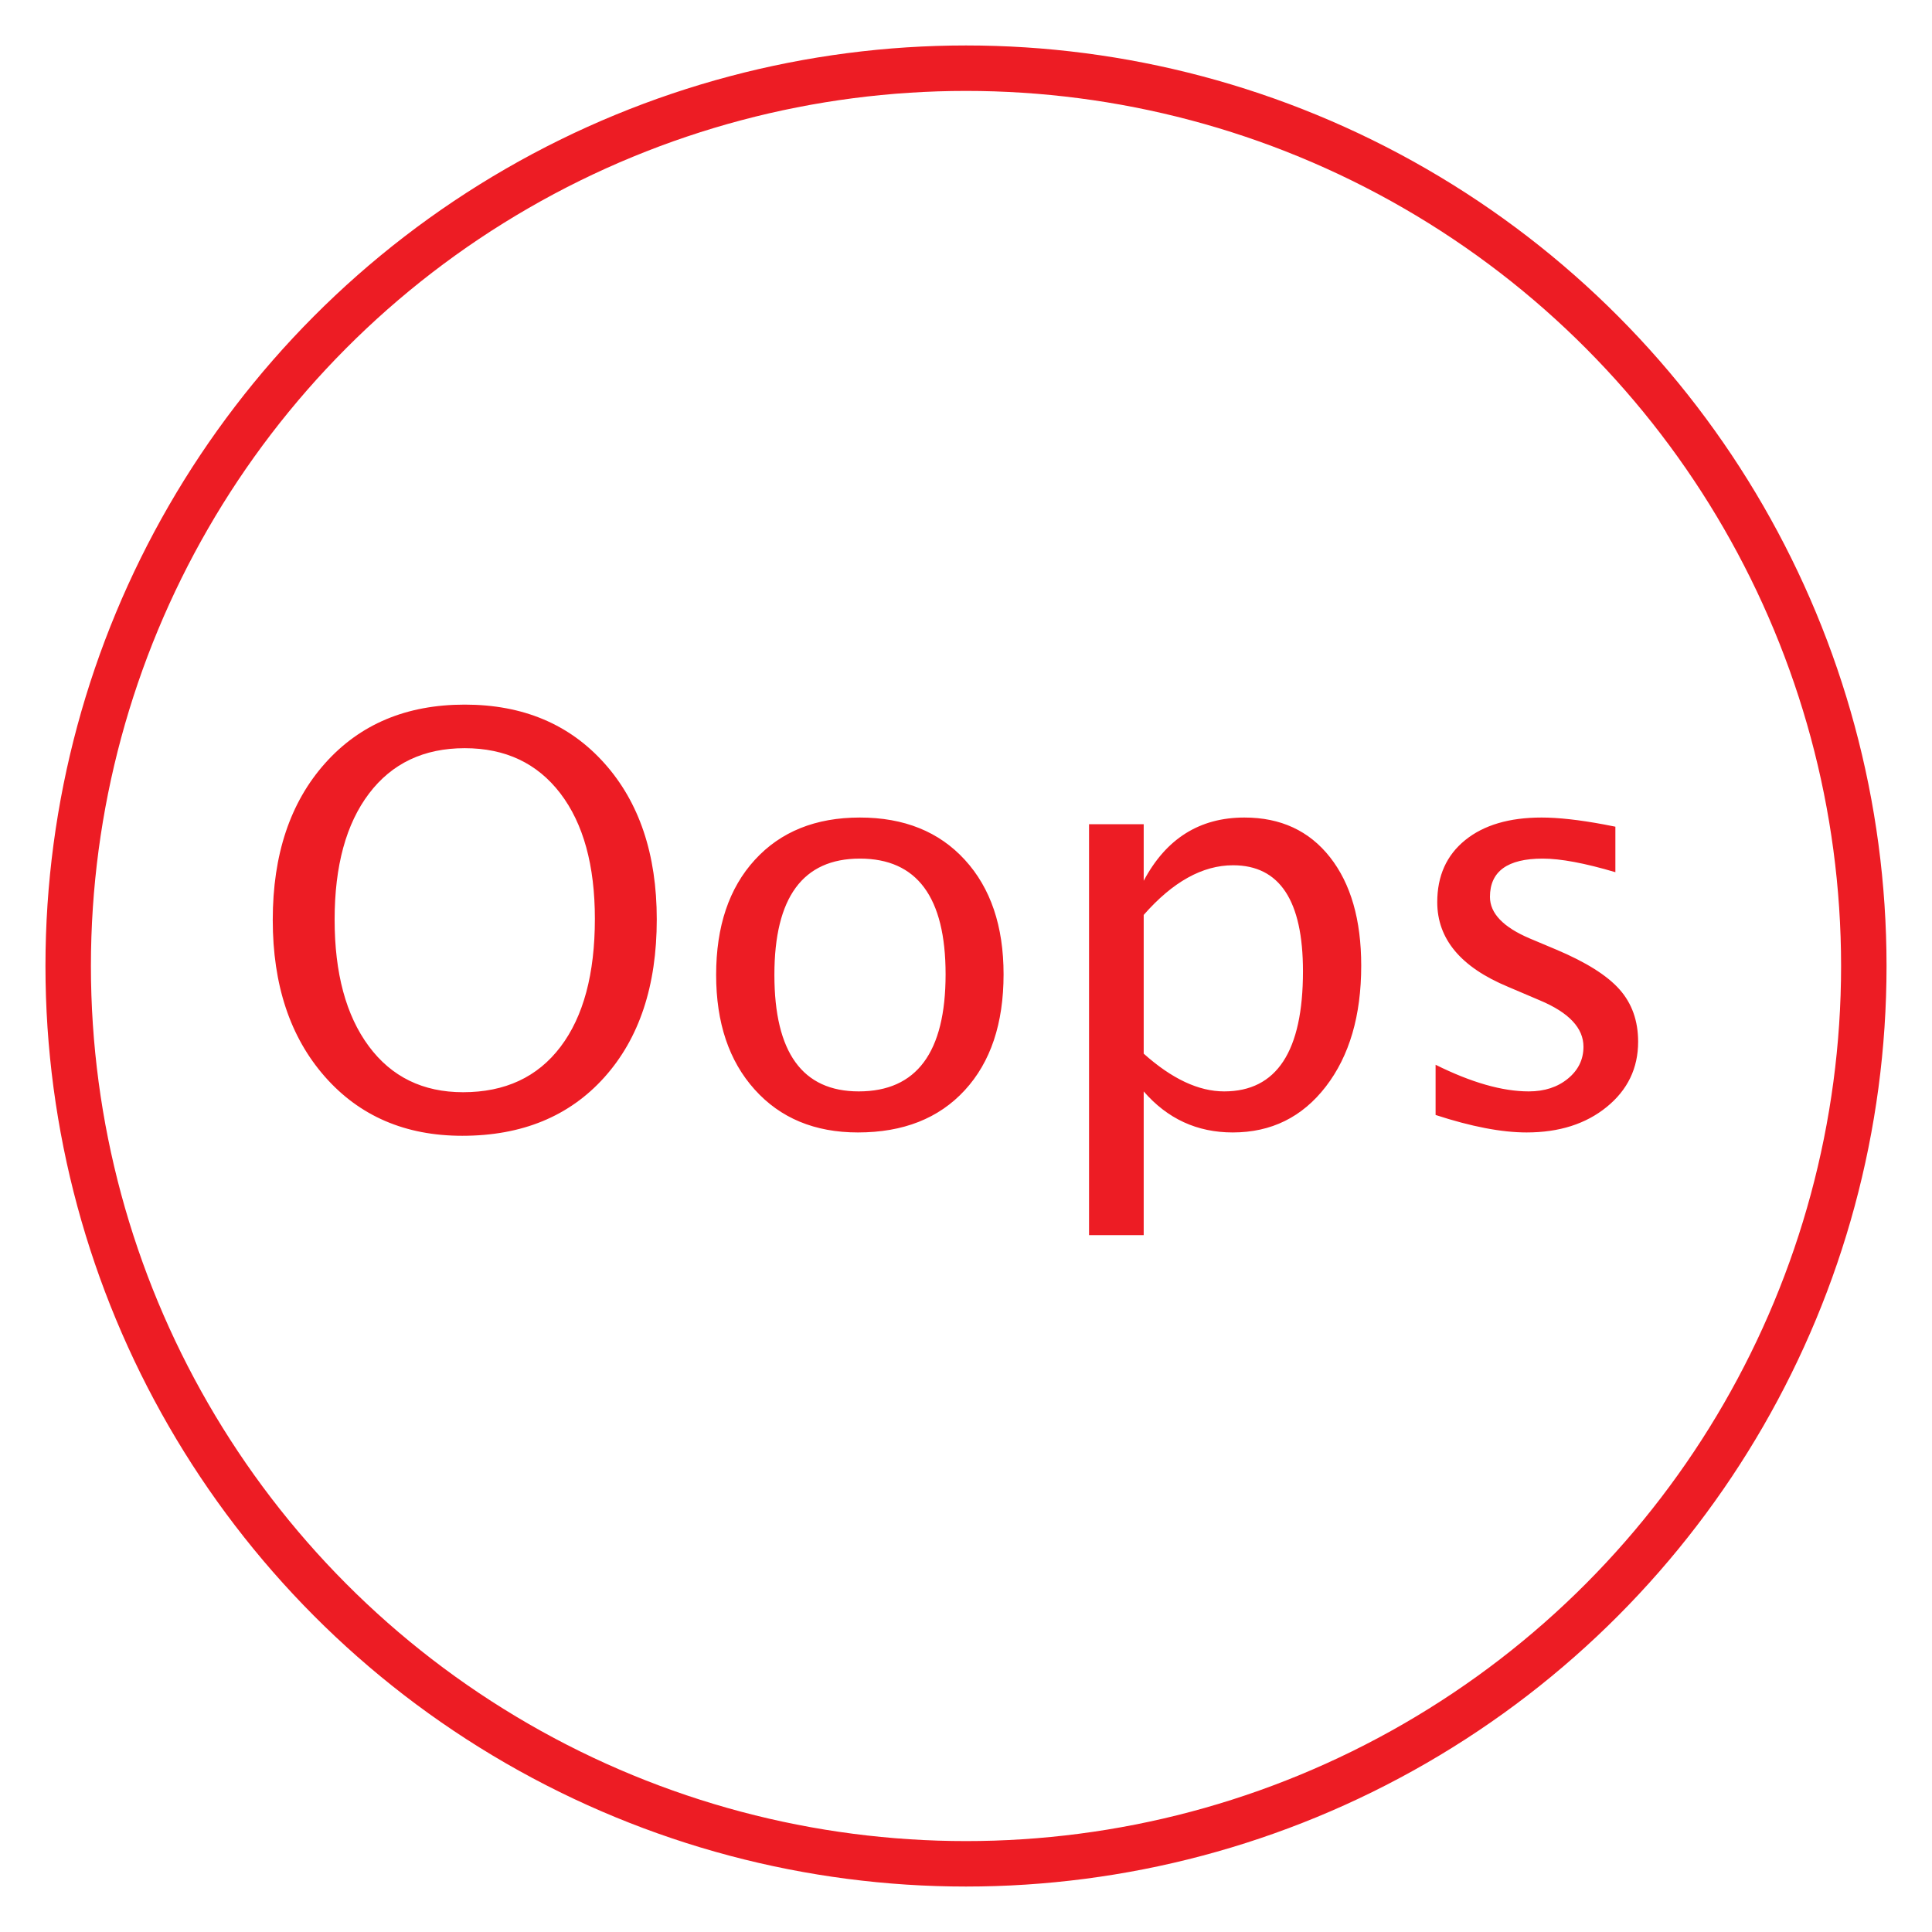
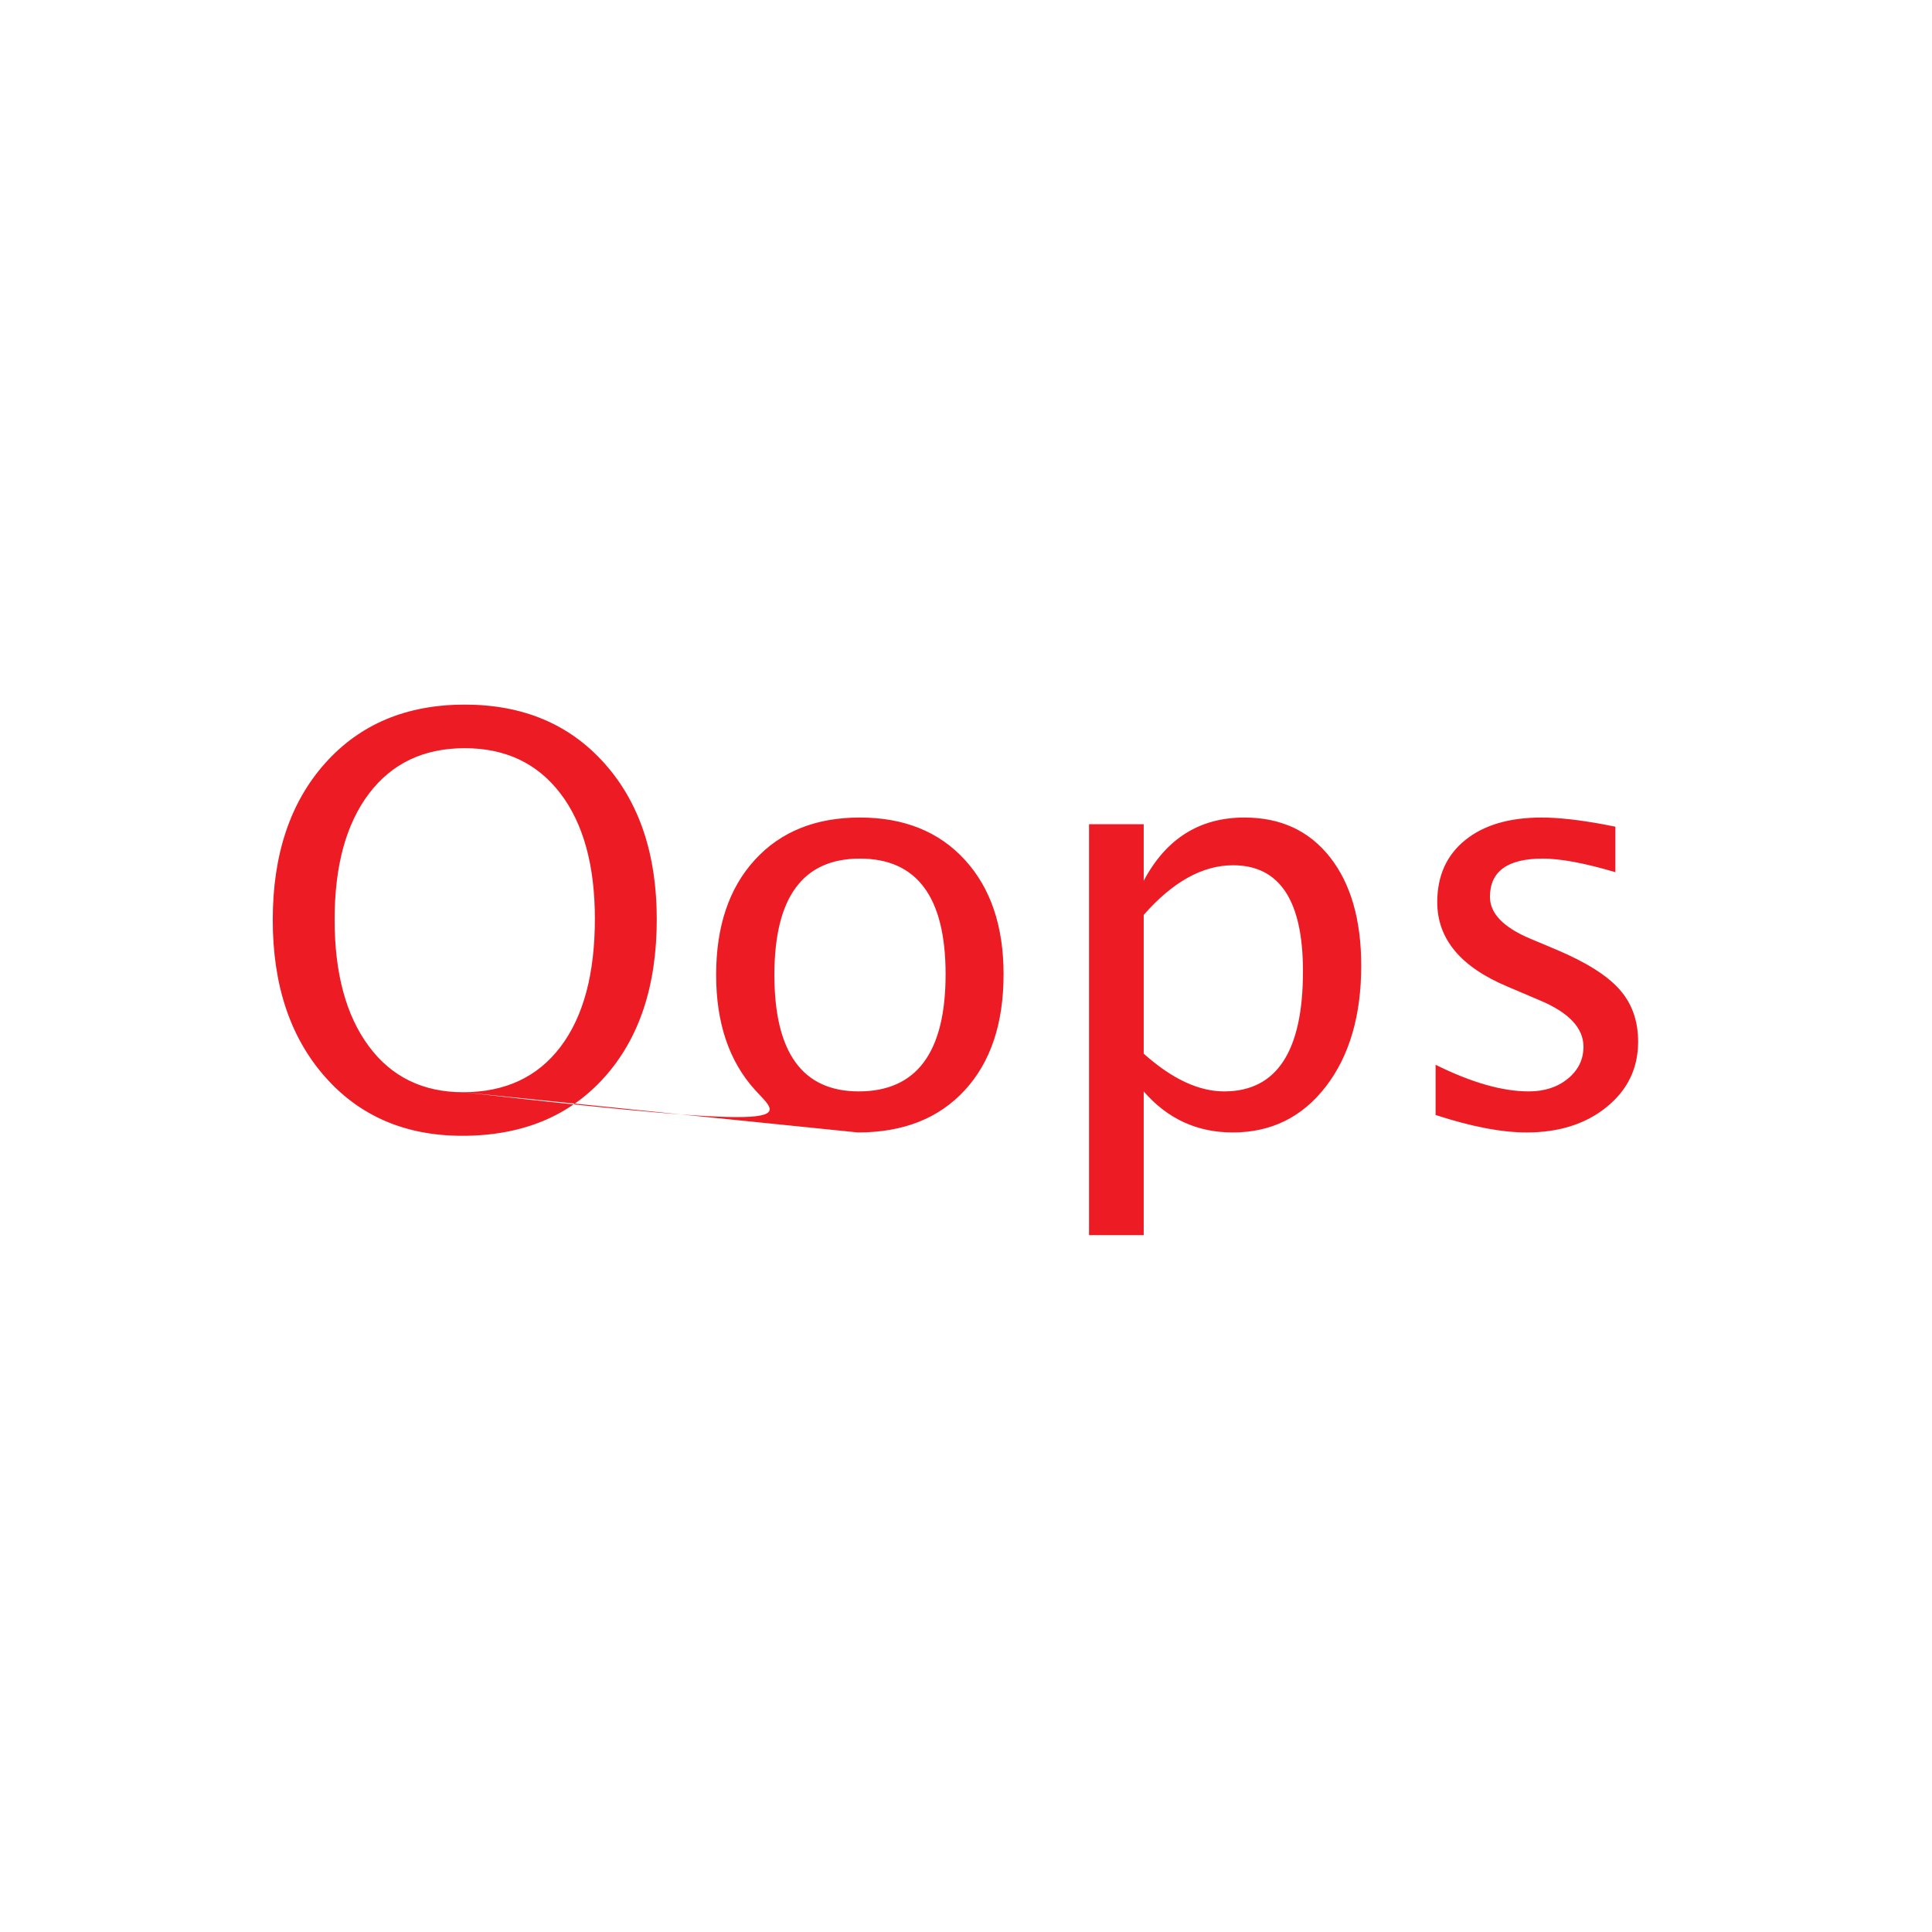
<svg xmlns="http://www.w3.org/2000/svg" width="85px" height="85px" viewBox="0 0 85 85" version="1.1">
  <title>oops_ic</title>
  <g id="oops_ic" stroke="none" stroke-width="1" fill="none" fill-rule="evenodd">
    <g id="oops_ic" transform="translate(2, 2)">
      <g id="Group" stroke="#ED1C24" stroke-width="2">
        <g id="icon_oval">
-           <circle cx="40.5" cy="40.5" r="39.5" />
-         </g>
+           </g>
      </g>
-       <path d="M18.337,47.97 C15.831,47.97 13.815,47.101 12.289,45.364 C10.763,43.626 10,41.329 10,38.473 C10,35.6 10.767,33.303 12.301,31.582 C13.835,29.861 15.884,29 18.447,29 C21.003,29 23.049,29.859 24.587,31.576 C26.125,33.293 26.895,35.584 26.895,38.448 C26.895,41.37 26.125,43.687 24.587,45.4 C23.049,47.113 20.966,47.97 18.337,47.97 Z M18.374,46.053 C20.221,46.053 21.65,45.388 22.659,44.057 C23.668,42.727 24.172,40.849 24.172,38.424 C24.172,36.072 23.666,34.233 22.653,32.906 C21.639,31.58 20.238,30.917 18.447,30.917 C16.649,30.917 15.245,31.582 14.236,32.912 C13.227,34.243 12.722,36.092 12.722,38.46 C12.722,40.82 13.223,42.676 14.224,44.027 C15.225,45.378 16.608,46.053 18.374,46.053 Z M35.745,47.823 C33.848,47.823 32.335,47.195 31.204,45.937 C30.072,44.68 29.507,42.997 29.507,40.89 C29.507,38.757 30.074,37.071 31.21,35.83 C32.345,34.589 33.885,33.968 35.83,33.968 C37.775,33.968 39.315,34.589 40.45,35.83 C41.586,37.071 42.153,38.749 42.153,40.865 C42.153,43.03 41.584,44.731 40.444,45.968 C39.305,47.205 37.738,47.823 35.745,47.823 Z M35.781,46.017 C38.328,46.017 39.602,44.299 39.602,40.865 C39.602,37.472 38.345,35.775 35.83,35.775 C33.324,35.775 32.07,37.48 32.07,40.89 C32.07,44.308 33.307,46.017 35.781,46.017 Z M45.913,52.34 L45.913,34.261 L48.318,34.261 L48.318,36.751 C49.303,34.896 50.78,33.968 52.749,33.968 C54.344,33.968 55.599,34.55 56.515,35.714 C57.43,36.878 57.888,38.469 57.888,40.487 C57.888,42.684 57.369,44.456 56.332,45.803 C55.294,47.15 53.929,47.823 52.236,47.823 C50.666,47.823 49.36,47.221 48.318,46.017 L48.318,52.34 L45.913,52.34 Z M48.318,44.356 C49.555,45.463 50.735,46.017 51.858,46.017 C54.169,46.017 55.325,44.255 55.325,40.731 C55.325,37.622 54.299,36.068 52.249,36.068 C50.906,36.068 49.596,36.796 48.318,38.253 L48.318,44.356 Z M65.164,47.823 C64.065,47.823 62.73,47.567 61.16,47.054 L61.16,44.845 C62.73,45.626 64.097,46.017 65.261,46.017 C65.953,46.017 66.527,45.829 66.982,45.455 C67.438,45.081 67.666,44.613 67.666,44.051 C67.666,43.229 67.027,42.55 65.75,42.013 L64.346,41.415 C62.27,40.552 61.233,39.311 61.233,37.691 C61.233,36.536 61.642,35.626 62.46,34.963 C63.278,34.3 64.399,33.968 65.823,33.968 C66.563,33.968 67.479,34.07 68.569,34.273 L69.07,34.371 L69.07,36.373 C67.727,35.974 66.661,35.775 65.872,35.775 C64.325,35.775 63.552,36.336 63.552,37.459 C63.552,38.184 64.138,38.794 65.31,39.291 L66.47,39.779 C67.78,40.332 68.708,40.916 69.253,41.531 C69.798,42.145 70.071,42.912 70.071,43.832 C70.071,44.995 69.611,45.951 68.691,46.7 C67.772,47.449 66.596,47.823 65.164,47.823 Z" id="Oops" fill="#ED1C24" />
+       <path d="M18.337,47.97 C15.831,47.97 13.815,47.101 12.289,45.364 C10.763,43.626 10,41.329 10,38.473 C10,35.6 10.767,33.303 12.301,31.582 C13.835,29.861 15.884,29 18.447,29 C21.003,29 23.049,29.859 24.587,31.576 C26.125,33.293 26.895,35.584 26.895,38.448 C26.895,41.37 26.125,43.687 24.587,45.4 C23.049,47.113 20.966,47.97 18.337,47.97 Z M18.374,46.053 C20.221,46.053 21.65,45.388 22.659,44.057 C23.668,42.727 24.172,40.849 24.172,38.424 C24.172,36.072 23.666,34.233 22.653,32.906 C21.639,31.58 20.238,30.917 18.447,30.917 C16.649,30.917 15.245,31.582 14.236,32.912 C13.227,34.243 12.722,36.092 12.722,38.46 C12.722,40.82 13.223,42.676 14.224,44.027 C15.225,45.378 16.608,46.053 18.374,46.053 Z C33.848,47.823 32.335,47.195 31.204,45.937 C30.072,44.68 29.507,42.997 29.507,40.89 C29.507,38.757 30.074,37.071 31.21,35.83 C32.345,34.589 33.885,33.968 35.83,33.968 C37.775,33.968 39.315,34.589 40.45,35.83 C41.586,37.071 42.153,38.749 42.153,40.865 C42.153,43.03 41.584,44.731 40.444,45.968 C39.305,47.205 37.738,47.823 35.745,47.823 Z M35.781,46.017 C38.328,46.017 39.602,44.299 39.602,40.865 C39.602,37.472 38.345,35.775 35.83,35.775 C33.324,35.775 32.07,37.48 32.07,40.89 C32.07,44.308 33.307,46.017 35.781,46.017 Z M45.913,52.34 L45.913,34.261 L48.318,34.261 L48.318,36.751 C49.303,34.896 50.78,33.968 52.749,33.968 C54.344,33.968 55.599,34.55 56.515,35.714 C57.43,36.878 57.888,38.469 57.888,40.487 C57.888,42.684 57.369,44.456 56.332,45.803 C55.294,47.15 53.929,47.823 52.236,47.823 C50.666,47.823 49.36,47.221 48.318,46.017 L48.318,52.34 L45.913,52.34 Z M48.318,44.356 C49.555,45.463 50.735,46.017 51.858,46.017 C54.169,46.017 55.325,44.255 55.325,40.731 C55.325,37.622 54.299,36.068 52.249,36.068 C50.906,36.068 49.596,36.796 48.318,38.253 L48.318,44.356 Z M65.164,47.823 C64.065,47.823 62.73,47.567 61.16,47.054 L61.16,44.845 C62.73,45.626 64.097,46.017 65.261,46.017 C65.953,46.017 66.527,45.829 66.982,45.455 C67.438,45.081 67.666,44.613 67.666,44.051 C67.666,43.229 67.027,42.55 65.75,42.013 L64.346,41.415 C62.27,40.552 61.233,39.311 61.233,37.691 C61.233,36.536 61.642,35.626 62.46,34.963 C63.278,34.3 64.399,33.968 65.823,33.968 C66.563,33.968 67.479,34.07 68.569,34.273 L69.07,34.371 L69.07,36.373 C67.727,35.974 66.661,35.775 65.872,35.775 C64.325,35.775 63.552,36.336 63.552,37.459 C63.552,38.184 64.138,38.794 65.31,39.291 L66.47,39.779 C67.78,40.332 68.708,40.916 69.253,41.531 C69.798,42.145 70.071,42.912 70.071,43.832 C70.071,44.995 69.611,45.951 68.691,46.7 C67.772,47.449 66.596,47.823 65.164,47.823 Z" id="Oops" fill="#ED1C24" />
    </g>
  </g>
</svg>